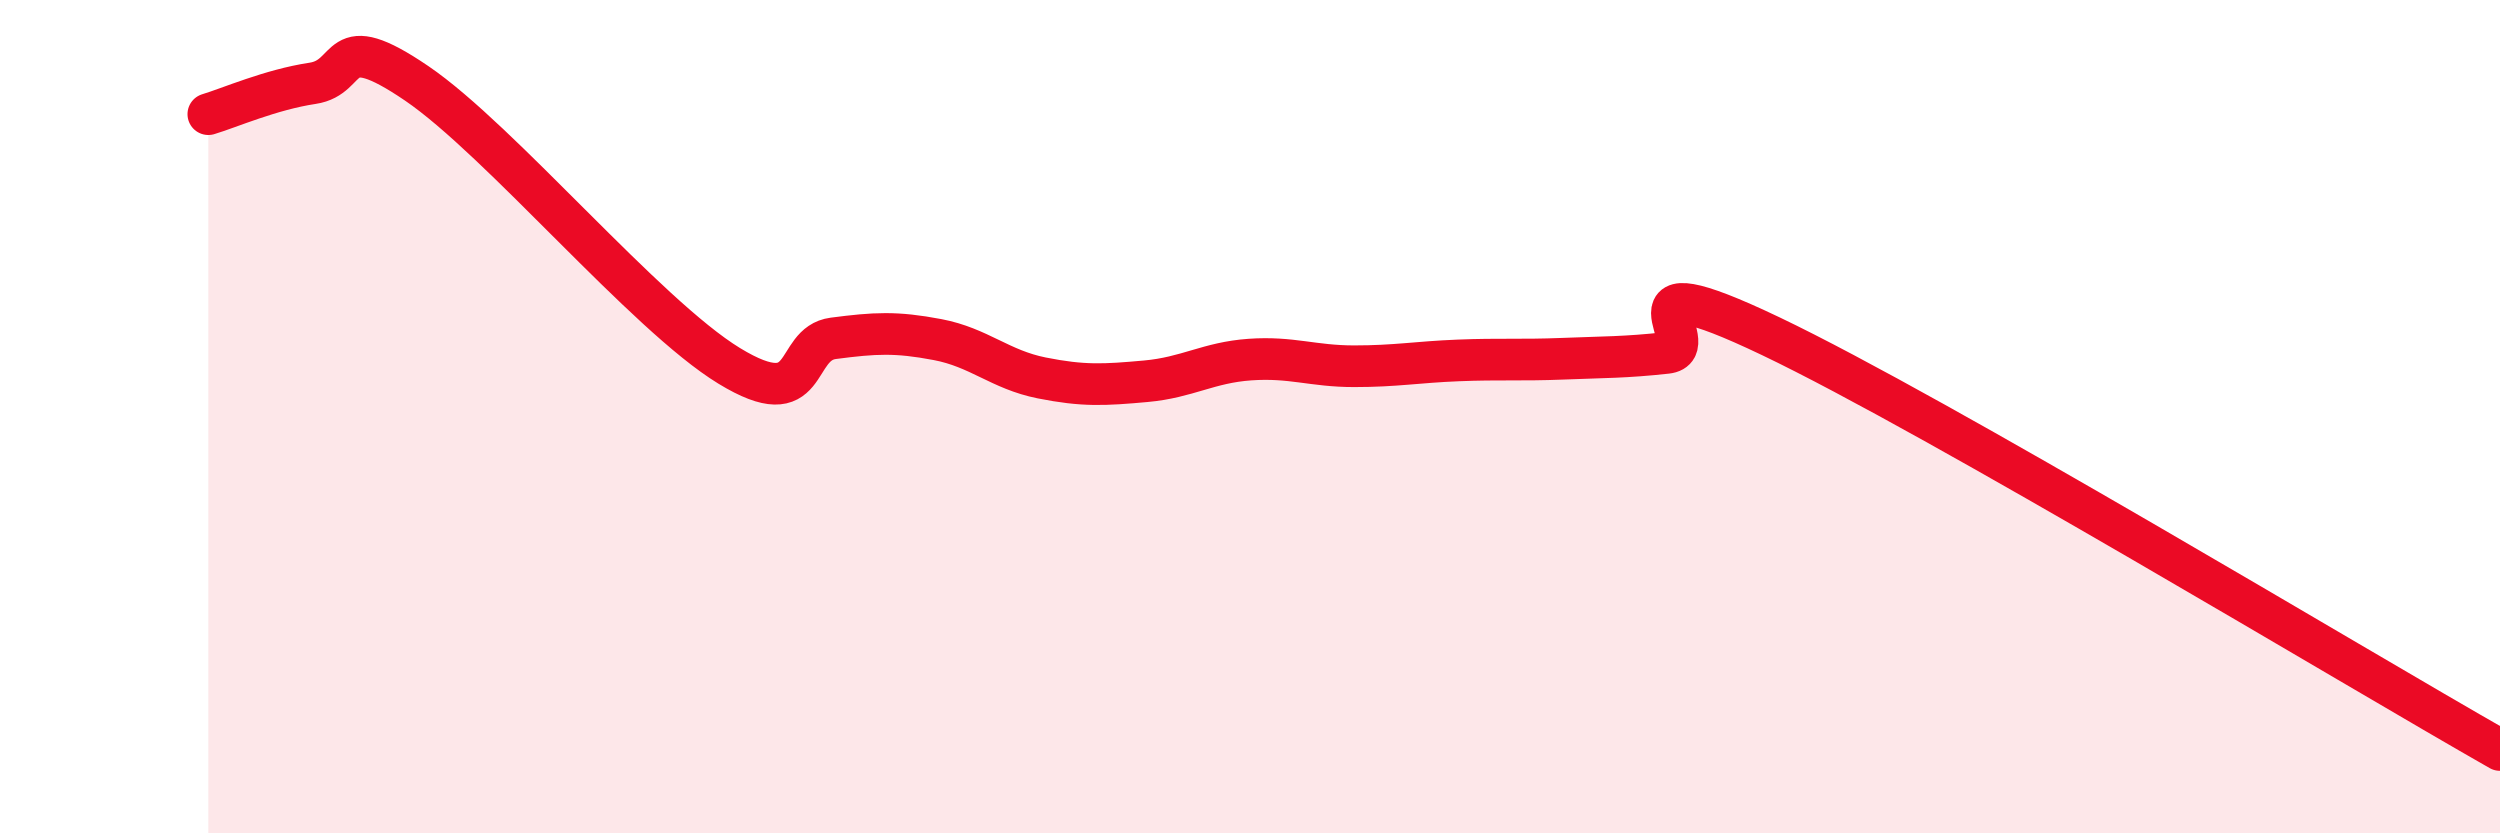
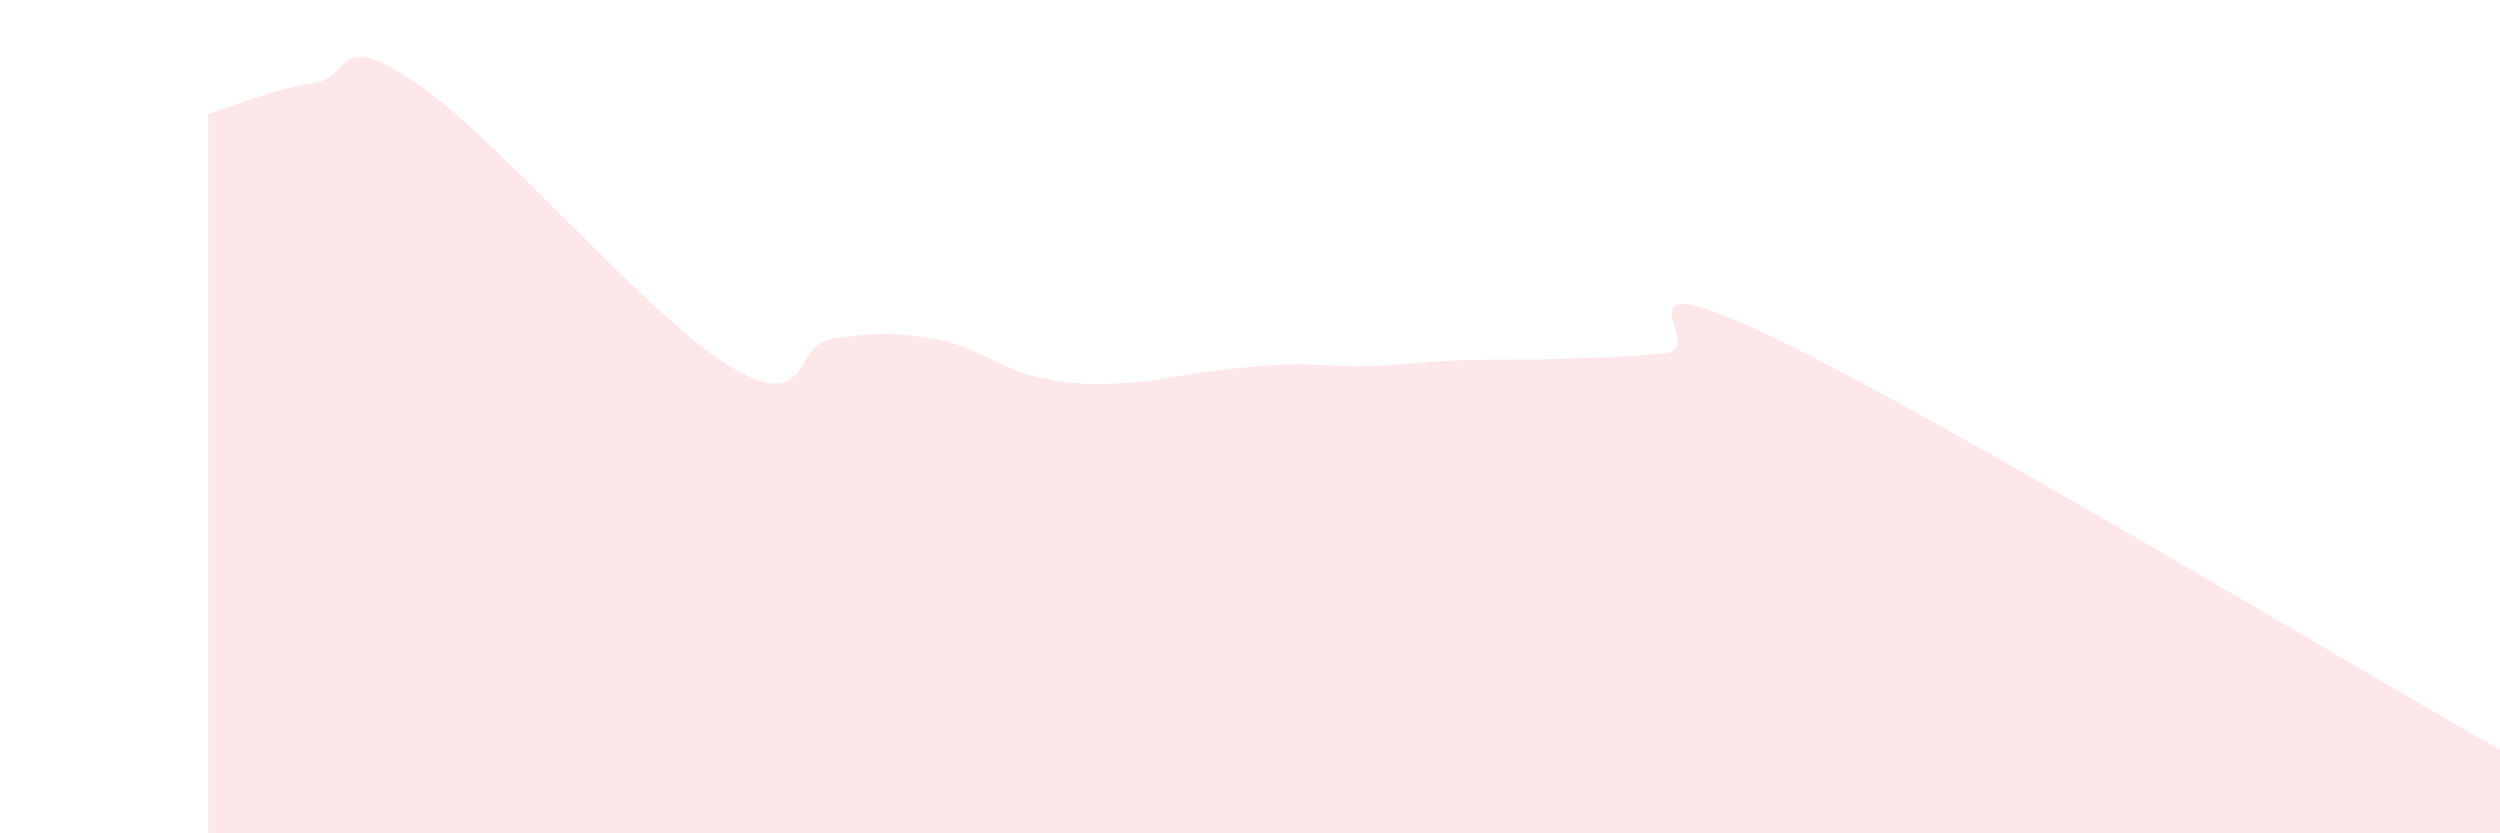
<svg xmlns="http://www.w3.org/2000/svg" width="60" height="20" viewBox="0 0 60 20">
-   <path d="M 5,2.74 C 5.5,2.59 6.5,2.15 7.5,2 C 8.5,1.85 8,0.64 10,2 C 12,3.36 15.5,7.56 17.5,8.78 C 19.5,10 19,8.25 20,8.12 C 21,7.99 21.5,7.96 22.5,8.15 C 23.5,8.34 24,8.87 25,9.07 C 26,9.27 26.5,9.24 27.5,9.15 C 28.5,9.06 29,8.7 30,8.63 C 31,8.56 31.5,8.79 32.5,8.79 C 33.5,8.79 34,8.69 35,8.65 C 36,8.61 36.5,8.65 37.5,8.61 C 38.5,8.57 39,8.58 40,8.47 C 41,8.36 38.5,6.16 42.5,8.07 C 46.5,9.98 56.5,16.01 60,18L60 20L5 20Z" fill="#EB0A25" opacity="0.1" stroke-linecap="round" stroke-linejoin="round" />
-   <path d="M 5,2.74 C 5.5,2.59 6.5,2.15 7.5,2 C 8.5,1.85 8,0.64 10,2 C 12,3.36 15.5,7.56 17.5,8.78 C 19.5,10 19,8.25 20,8.12 C 21,7.99 21.5,7.96 22.5,8.15 C 23.5,8.34 24,8.87 25,9.07 C 26,9.27 26.5,9.24 27.5,9.15 C 28.5,9.06 29,8.7 30,8.63 C 31,8.56 31.5,8.79 32.5,8.79 C 33.5,8.79 34,8.69 35,8.65 C 36,8.61 36.5,8.65 37.5,8.61 C 38.5,8.57 39,8.58 40,8.47 C 41,8.36 38.5,6.16 42.5,8.07 C 46.5,9.98 56.5,16.01 60,18" stroke="#EB0A25" stroke-width="1" fill="none" stroke-linecap="round" stroke-linejoin="round" />
+   <path d="M 5,2.74 C 5.5,2.59 6.5,2.15 7.5,2 C 8.5,1.85 8,0.64 10,2 C 12,3.36 15.5,7.56 17.5,8.78 C 19.5,10 19,8.25 20,8.12 C 21,7.99 21.5,7.96 22.5,8.15 C 23.5,8.34 24,8.87 25,9.07 C 26,9.27 26.5,9.24 27.5,9.15 C 31,8.56 31.5,8.79 32.5,8.79 C 33.5,8.79 34,8.69 35,8.65 C 36,8.61 36.5,8.65 37.5,8.61 C 38.5,8.57 39,8.58 40,8.47 C 41,8.36 38.5,6.16 42.5,8.07 C 46.5,9.98 56.5,16.01 60,18L60 20L5 20Z" fill="#EB0A25" opacity="0.1" stroke-linecap="round" stroke-linejoin="round" />
</svg>